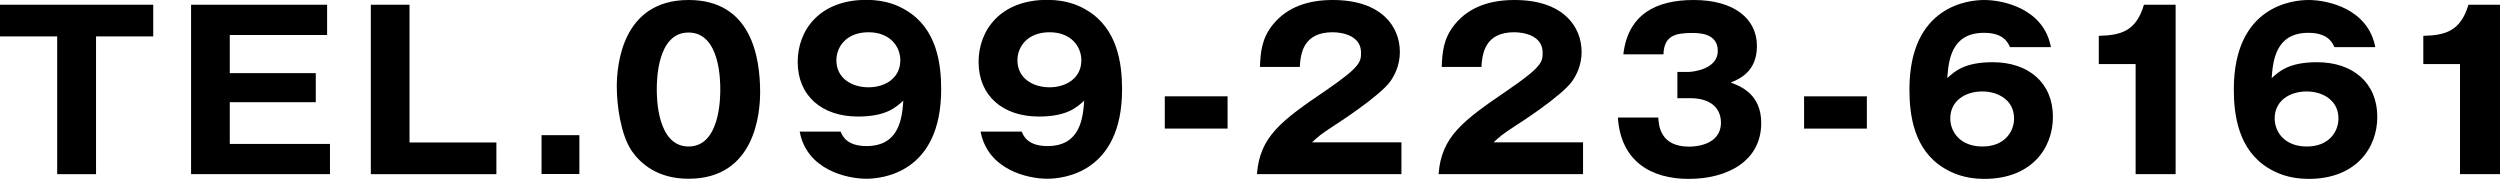
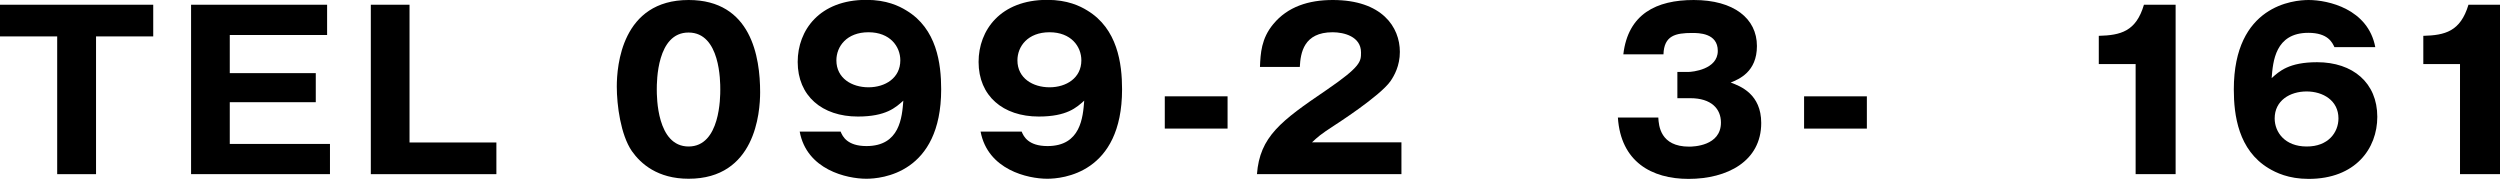
<svg xmlns="http://www.w3.org/2000/svg" version="1.1" id="レイヤー_1" x="0px" y="0px" viewBox="0 0 174.41 12.48" style="enable-background:new 0 0 174.41 12.48;" xml:space="preserve">
  <style type="text/css">
	.st0{fill:#C9CACA;}
	.st1{fill:#FFFFFF;}
</style>
  <g>
    <path d="M6.7,12.15H3.99V2.54H0V0.33h10.69v2.21H6.7V12.15z" />
    <path d="M23.02,10.03v2.12h-9.69V0.33h9.49v2.11h-6.79V5.1h6v2.03h-6v2.91H23.02z" />
    <path d="M25.87,12.15V0.33h2.7v9.61h6.06v2.21H25.87z" />
-     <path d="M40.42,9.43v2.71h-2.64V9.43H40.42z" />
    <path d="M53.03,6.43c0,1.44-0.34,6.04-4.99,6.04c-2.17,0-3.34-1.05-3.96-1.93c-0.78-1.14-1.05-3.2-1.05-4.5   C43.03,4.6,43.37,0,48.04,0C52.42,0,53.03,3.99,53.03,6.43z M45.82,6.24c0,0.5,0,3.98,2.22,3.98c2.21,0,2.21-3.46,2.21-3.98   c0-0.55,0-3.97-2.21-3.97C45.82,2.26,45.82,5.7,45.82,6.24z" />
    <path d="M58.65,9.19c0.13,0.32,0.45,1,1.8,1c2.33,0,2.48-2.01,2.57-3.17c-0.53,0.48-1.21,1.11-3.17,1.11c-2.5,0-4.2-1.44-4.2-3.81   c0-2.21,1.52-4.33,4.79-4.33c1.41,0,2.29,0.43,2.79,0.74c2.12,1.27,2.43,3.7,2.43,5.5c0,5.88-4.18,6.24-5.22,6.24   c-1.35,0-4.16-0.62-4.65-3.29H58.65z M58.35,4.21c0,1.25,1.08,1.88,2.24,1.88c1.17,0,2.22-0.65,2.22-1.88   c0-0.97-0.72-1.96-2.22-1.96C59.07,2.25,58.35,3.24,58.35,4.21z" />
    <path d="M71.28,9.19c0.13,0.32,0.45,1,1.8,1c2.32,0,2.47-2.01,2.56-3.17c-0.53,0.48-1.21,1.11-3.17,1.11c-2.5,0-4.2-1.44-4.2-3.81   c0-2.21,1.52-4.33,4.79-4.33c1.41,0,2.29,0.43,2.79,0.74c2.11,1.27,2.43,3.7,2.43,5.5c0,5.88-4.18,6.24-5.22,6.24   c-1.35,0-4.15-0.62-4.65-3.29H71.28z M70.98,4.21c0,1.25,1.08,1.88,2.24,1.88c1.17,0,2.22-0.65,2.22-1.88   c0-0.97-0.72-1.96-2.22-1.96C71.7,2.25,70.98,3.24,70.98,4.21z" />
    <path d="M85.64,8.97h-4.38V6.72h4.38V8.97z" />
    <path d="M97.77,12.15H87.69c0.2-2.62,1.67-3.71,4.85-5.87c2.41-1.65,2.41-1.99,2.41-2.62c0-1.12-1.2-1.41-1.98-1.41   c-2.02,0-2.24,1.44-2.29,2.42H87.9c0.04-0.95,0.09-1.98,0.93-2.99c1-1.21,2.46-1.68,4.15-1.68c3.44,0,4.68,1.89,4.68,3.62   c0,0.97-0.39,1.66-0.66,2.05c-0.76,1.06-3.79,3-3.94,3.1c-0.97,0.63-1.12,0.78-1.53,1.16h6.24V12.15z" />
-     <path d="M110.44,12.15h-10.08c0.2-2.62,1.67-3.71,4.84-5.87c2.42-1.65,2.42-1.99,2.42-2.62c0-1.12-1.2-1.41-1.98-1.41   c-2.02,0-2.23,1.44-2.29,2.42h-2.77c0.04-0.95,0.09-1.98,0.93-2.99c1-1.21,2.46-1.68,4.15-1.68c3.43,0,4.68,1.89,4.68,3.62   c0,0.97-0.39,1.66-0.66,2.05c-0.76,1.06-3.79,3-3.95,3.1c-0.97,0.63-1.12,0.78-1.53,1.16h6.24V12.15z" />
    <path d="M117.02,6.85V5.02h0.75c0.29,0,2.07-0.17,2.07-1.47c0-1.25-1.34-1.25-1.79-1.25c-1.16,0-1.96,0.18-2,1.49h-2.8   c0.33-2.82,2.31-3.79,4.91-3.79c2.8,0,4.41,1.29,4.41,3.21c0,1.81-1.25,2.31-1.83,2.55c0.69,0.25,2.13,0.81,2.13,2.82   c0,2.67-2.37,3.9-5.07,3.9c-2.58,0-4.73-1.2-4.93-4.28h2.82c0.03,0.57,0.14,2.03,2.15,2.03c0.29,0,2.22-0.04,2.22-1.68   c0-0.96-0.67-1.7-2.14-1.7H117.02z" />
    <path d="M130.24,8.97h-4.38V6.72h4.38V8.97z" />
-     <path d="M140.23,3.29c-0.15-0.32-0.45-1-1.82-1c-2.33,0-2.47,2.01-2.56,3.16c0.52-0.48,1.21-1.11,3.17-1.11   c2.5,0,4.2,1.44,4.2,3.81c0,2.21-1.51,4.33-4.79,4.33c-1.41,0-2.29-0.44-2.79-0.74c-2.12-1.27-2.43-3.7-2.43-5.5   c0-5.88,4.18-6.24,5.22-6.24c1.35,0,4.16,0.62,4.65,3.29H140.23z M140.51,8.26c0-1.25-1.08-1.88-2.22-1.88   c-1.17,0-2.23,0.64-2.23,1.88c0,0.97,0.72,1.96,2.23,1.96C139.79,10.23,140.51,9.24,140.51,8.26z" />
    <path d="M148.99,12.15V4.47h-2.57V2.5c1.52-0.04,2.6-0.3,3.15-2.17h2.21v11.82H148.99z" />
    <path d="M162.86,3.29c-0.15-0.32-0.45-1-1.82-1c-2.32,0-2.47,2.01-2.56,3.16c0.53-0.48,1.21-1.11,3.17-1.11   c2.5,0,4.2,1.44,4.2,3.81c0,2.21-1.52,4.33-4.79,4.33c-1.41,0-2.29-0.44-2.79-0.74c-2.11-1.27-2.43-3.7-2.43-5.5   c0-5.88,4.18-6.24,5.22-6.24c1.35,0,4.15,0.62,4.65,3.29H162.86z M163.14,8.26c0-1.25-1.08-1.88-2.22-1.88   c-1.17,0-2.23,0.64-2.23,1.88c0,0.97,0.72,1.96,2.23,1.96C162.42,10.23,163.14,9.24,163.14,8.26z" />
    <path d="M171.62,12.15V4.47h-2.56V2.5c1.51-0.04,2.59-0.3,3.15-2.17h2.21v11.82H171.62z" />
  </g>
</svg>